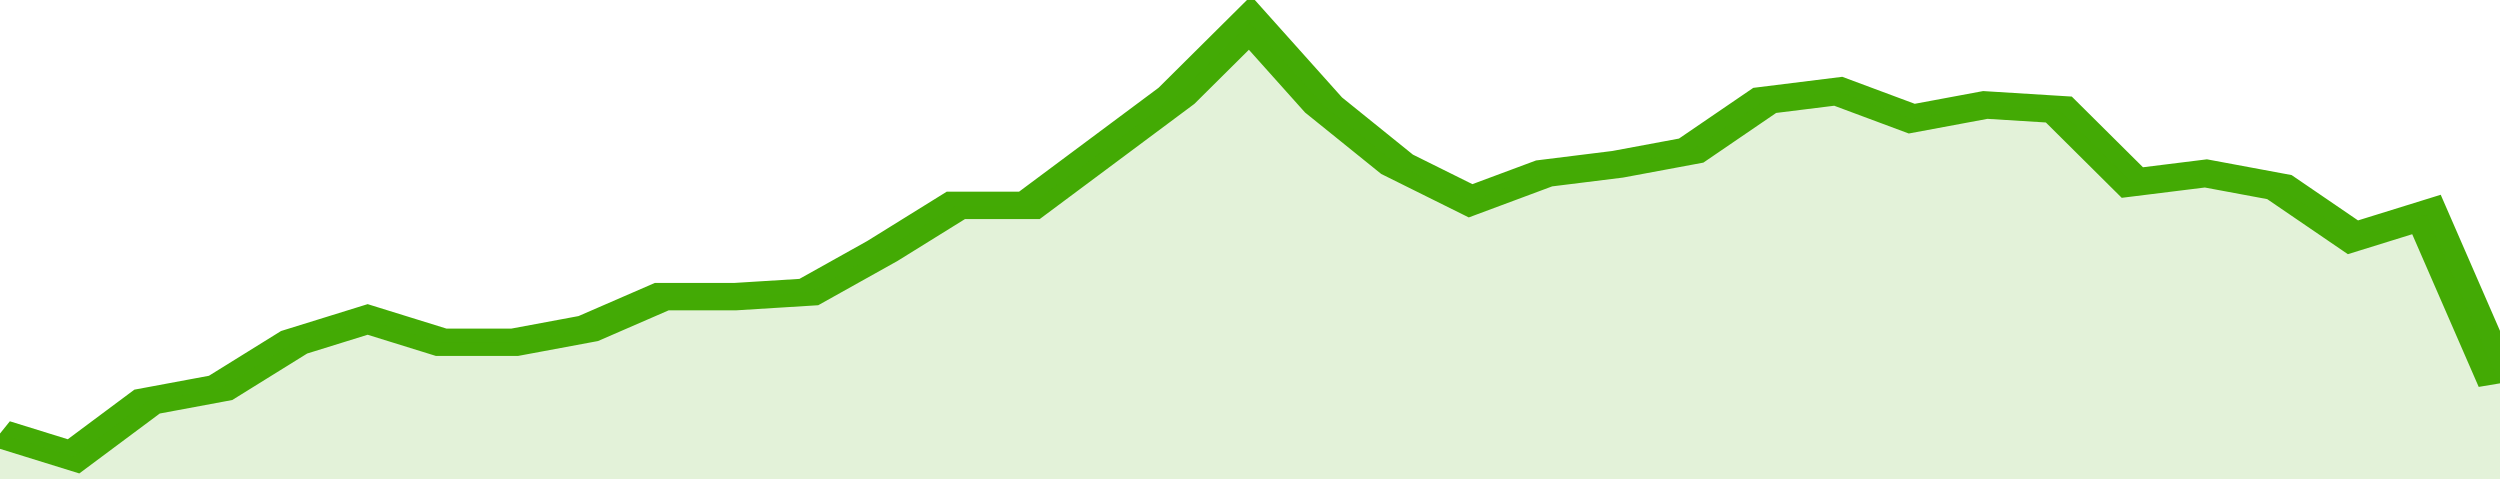
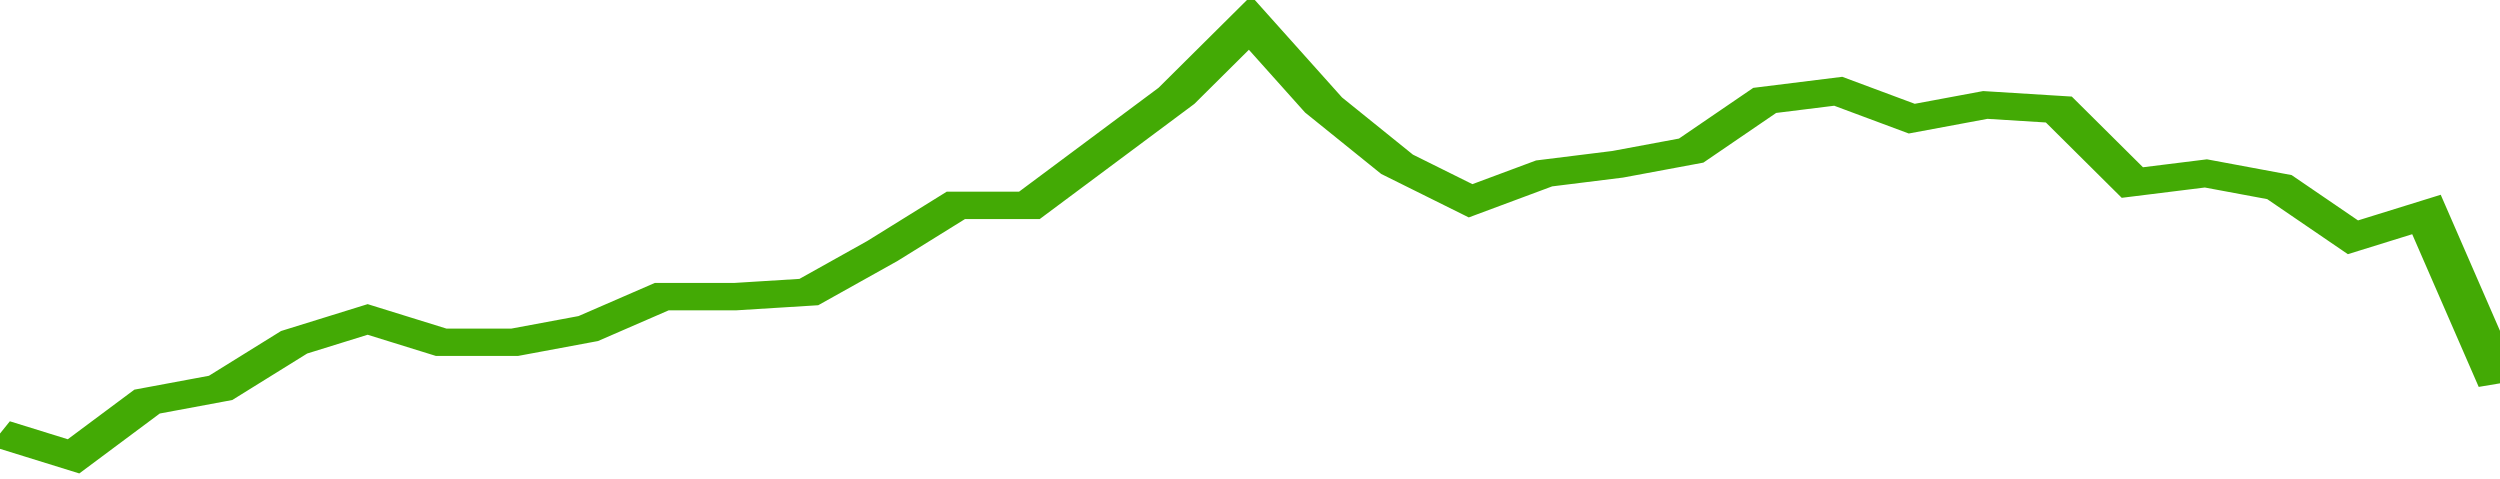
<svg xmlns="http://www.w3.org/2000/svg" viewBox="0 0 340 105" width="120" height="23" preserveAspectRatio="none">
  <polyline fill="none" stroke="#43AA05" stroke-width="6" points="0, 95 10, 100 20, 88 30, 85 40, 75 50, 70 60, 75 70, 75 80, 72 90, 65 100, 65 110, 64 120, 55 130, 45 140, 45 150, 33 160, 21 170, 5 180, 23 190, 36 200, 44 210, 38 220, 36 230, 33 240, 22 250, 20 260, 26 270, 23 280, 24 290, 40 300, 38 310, 41 320, 52 330, 47 340, 84 340, 84 "> </polyline>
-   <polygon fill="#43AA05" opacity="0.15" points="0, 105 0, 95 10, 100 20, 88 30, 85 40, 75 50, 70 60, 75 70, 75 80, 72 90, 65 100, 65 110, 64 120, 55 130, 45 140, 45 150, 33 160, 21 170, 5 180, 23 190, 36 200, 44 210, 38 220, 36 230, 33 240, 22 250, 20 260, 26 270, 23 280, 24 290, 40 300, 38 310, 41 320, 52 330, 47 340, 84 340, 105 " />
</svg>